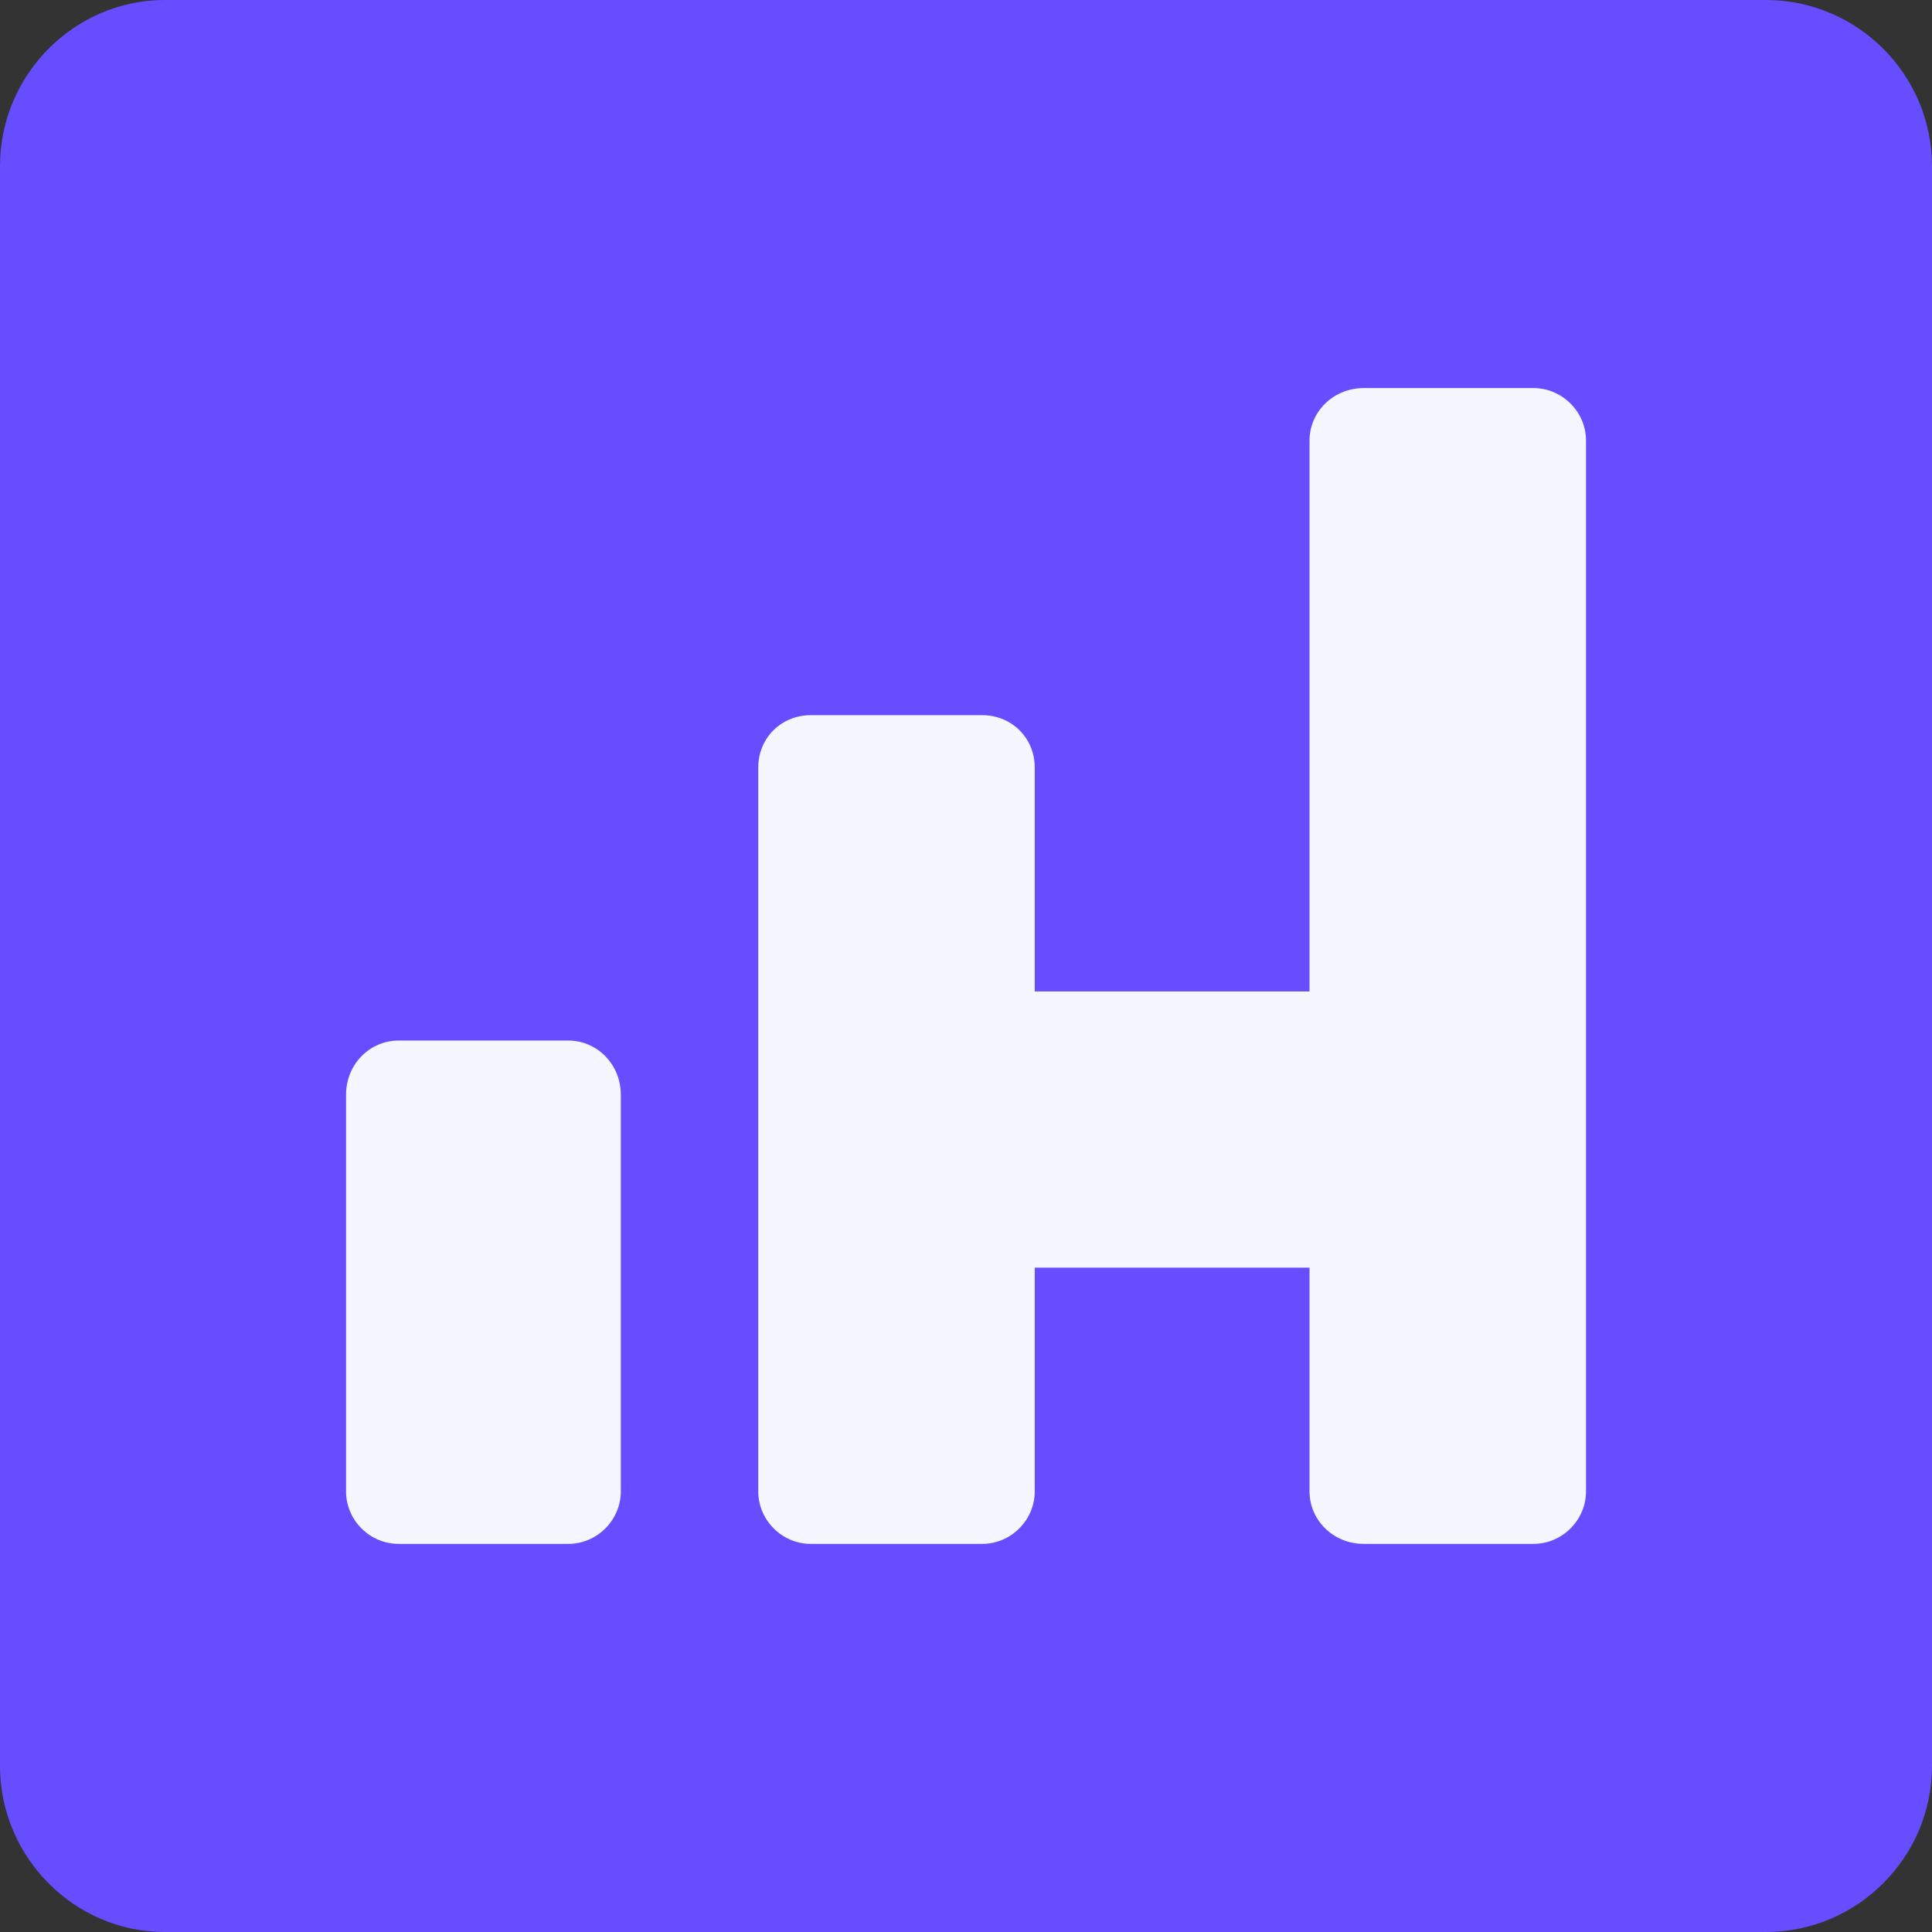
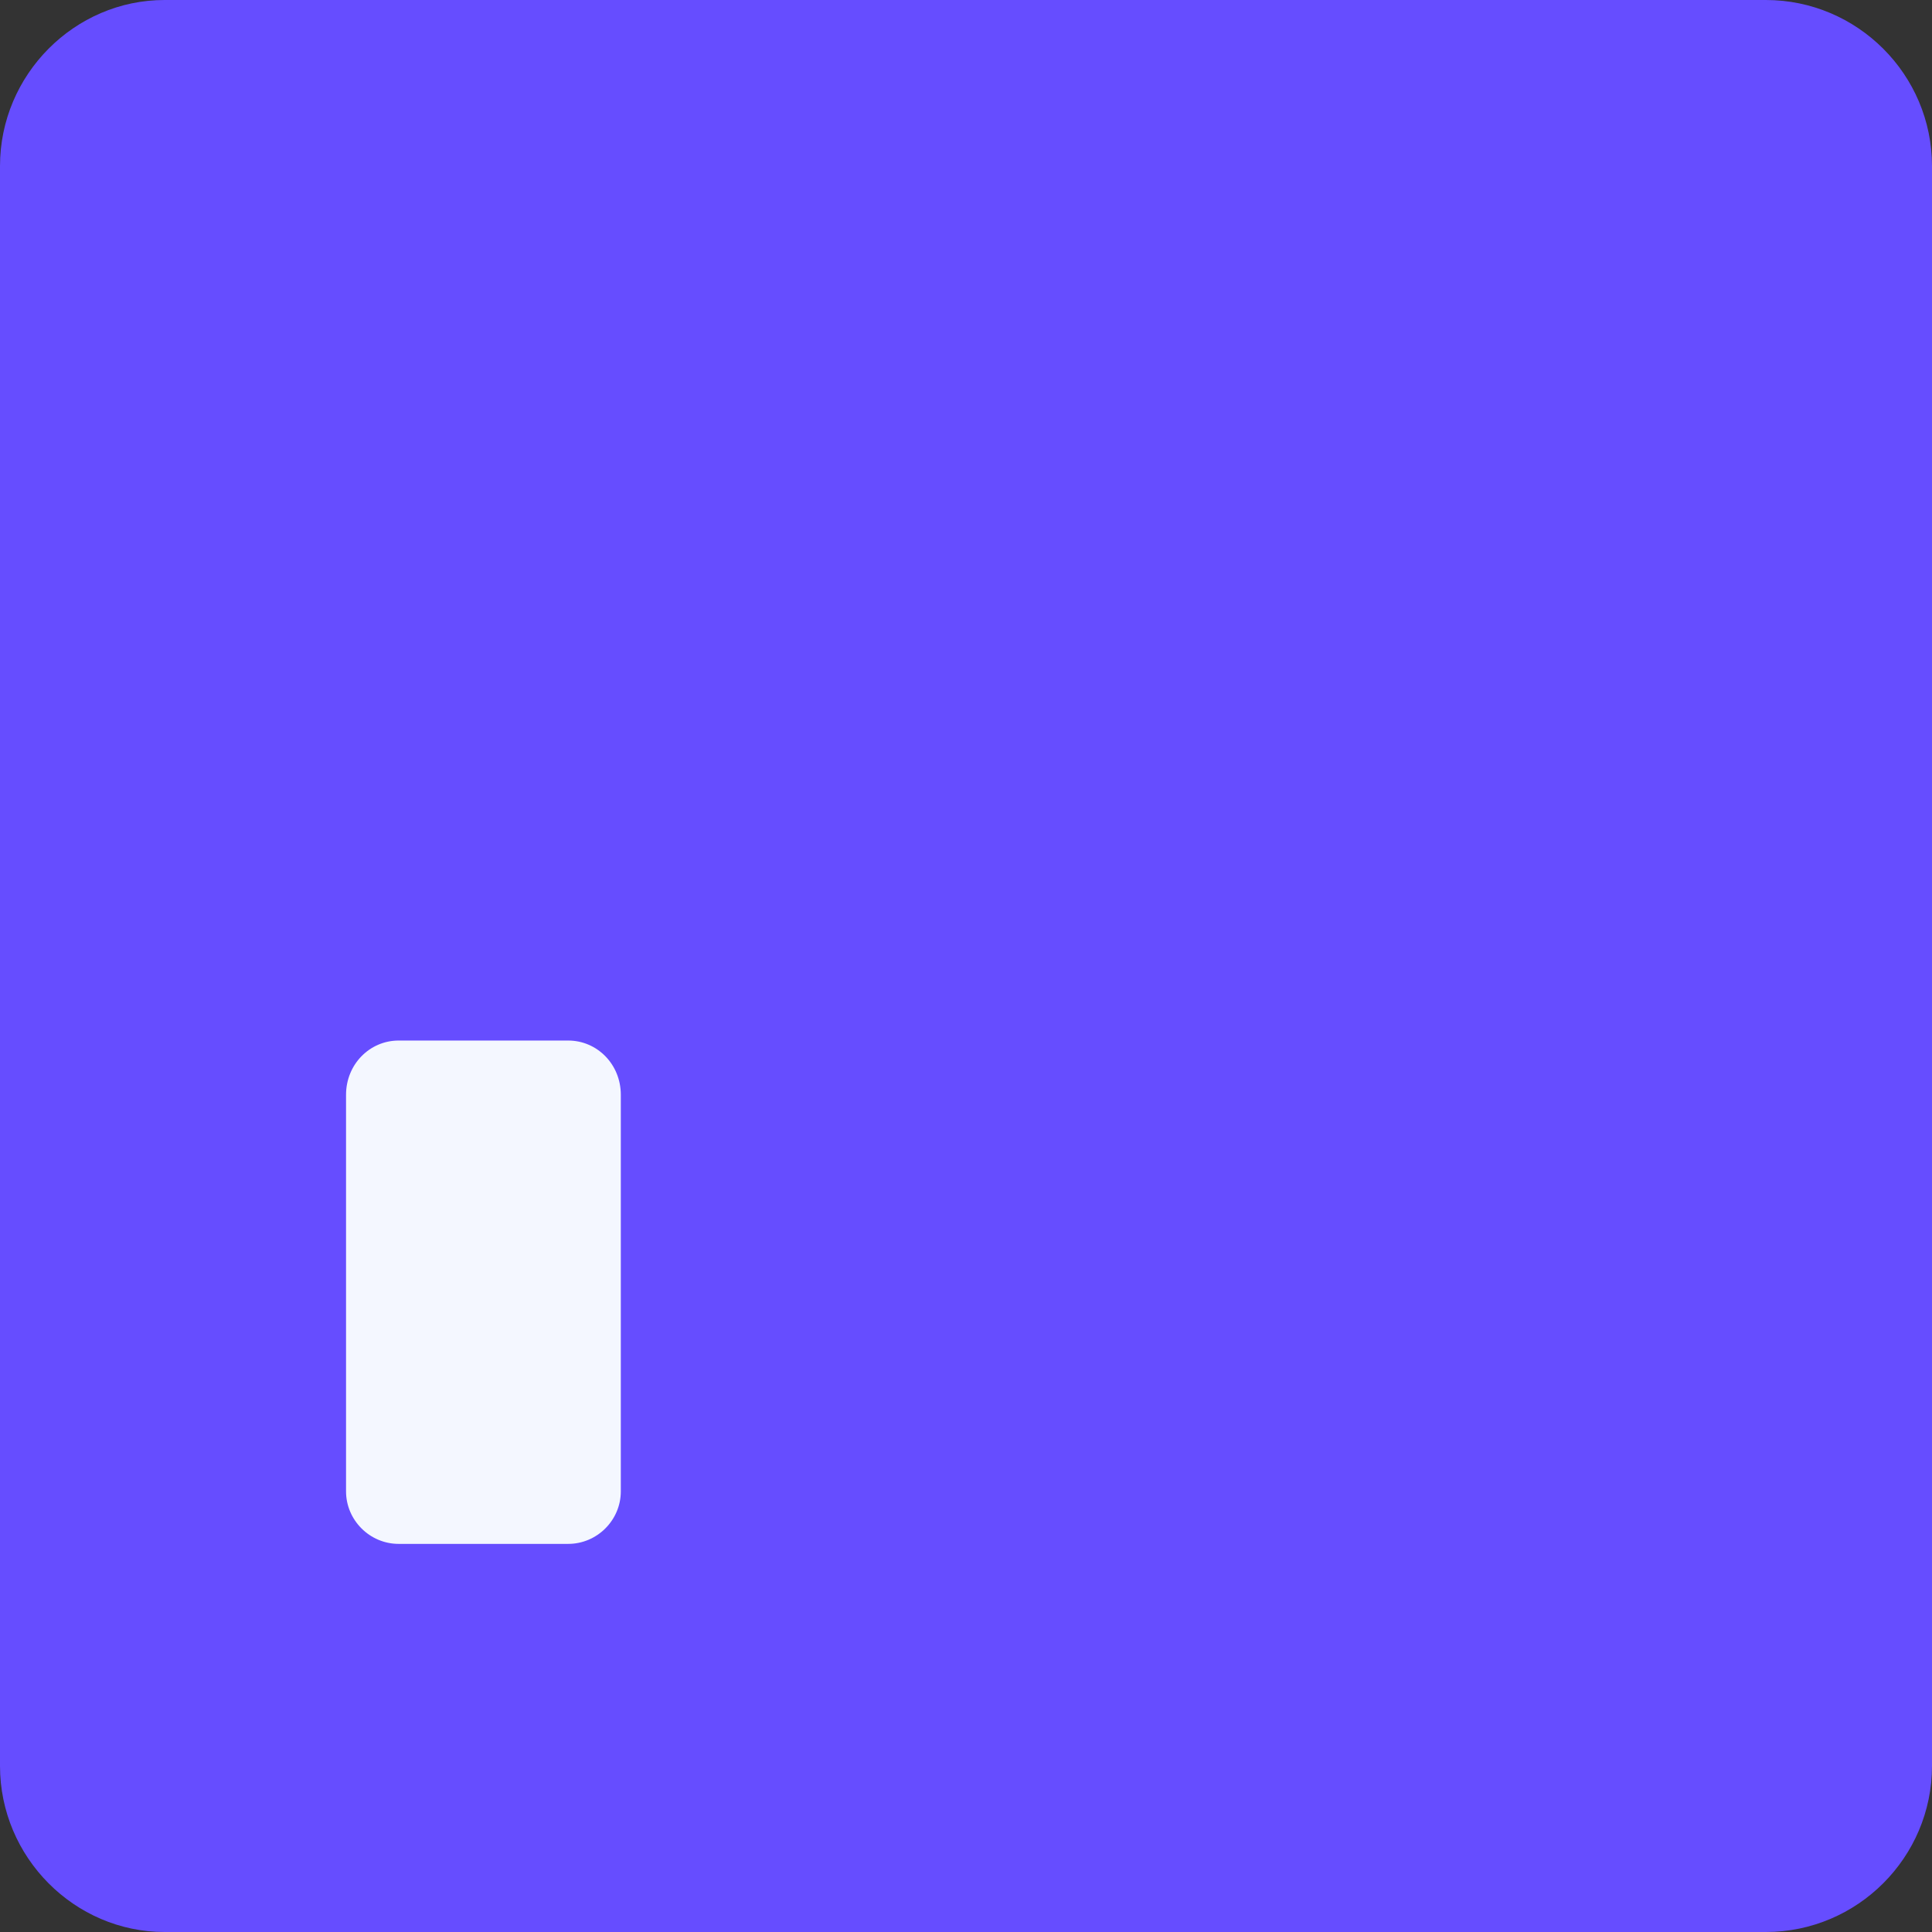
<svg xmlns="http://www.w3.org/2000/svg" width="36" height="36" viewBox="0 0 36 36" fill="none">
  <rect x="0" y="0" width="36" height="36" fill="#333333" stroke="none" />
  <path d="M32.903 36H3.066C1.391 36 0 34.611 0 32.905V3.095C0 1.389 1.391 0 3.066 0H32.903C34.609 0 36 1.389 36 3.095V32.905C36 34.611 34.609 36 32.903 36Z" fill="#664DFF" />
  <path d="M7.428 28.768H10.588C11.126 28.768 11.568 28.326 11.568 27.789V20.4C11.568 19.831 11.126 19.389 10.588 19.389H7.428C6.89 19.389 6.448 19.831 6.448 20.4V27.789C6.448 28.326 6.89 28.768 7.428 28.768Z" fill="#F4F7FF" />
-   <path d="M28.573 7.231H25.412C24.843 7.231 24.401 7.674 24.401 8.21V18.474H19.281V14.305C19.281 13.737 18.838 13.326 18.301 13.326H15.108C14.571 13.326 14.129 13.737 14.129 14.305V27.789C14.129 28.326 14.571 28.768 15.108 28.768H18.301C18.838 28.768 19.281 28.326 19.281 27.789V23.621H24.401V27.789C24.401 28.326 24.843 28.768 25.412 28.768H28.573C29.11 28.768 29.553 28.326 29.553 27.789V8.21C29.553 7.674 29.11 7.231 28.573 7.231Z" fill="#F4F7FF" />
</svg>